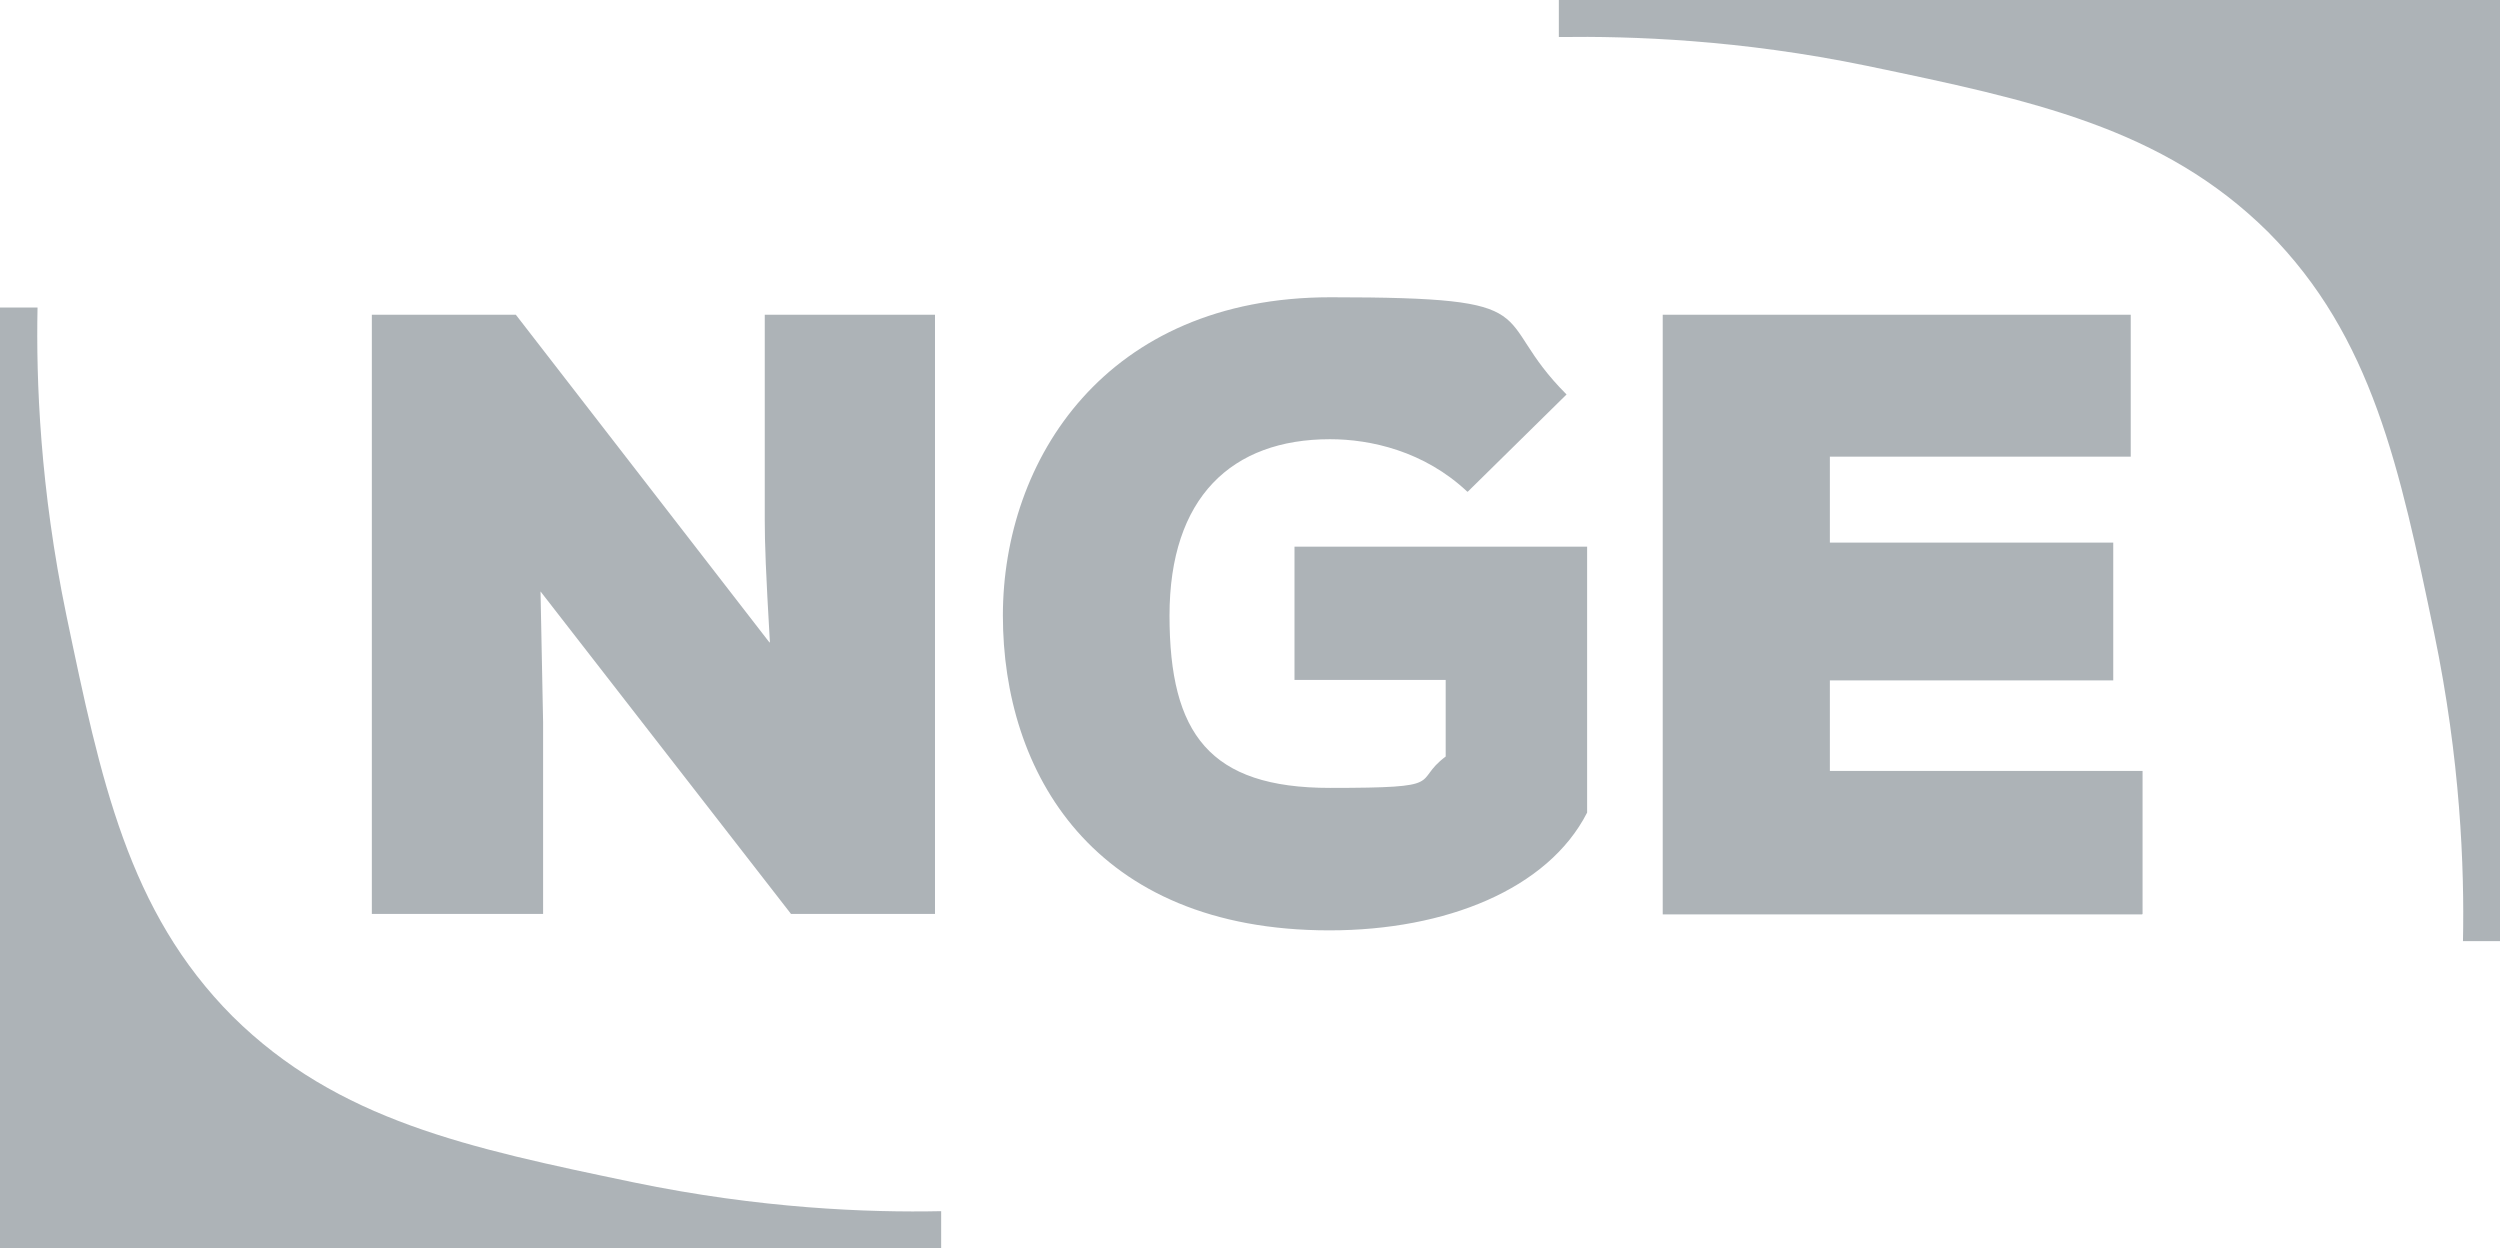
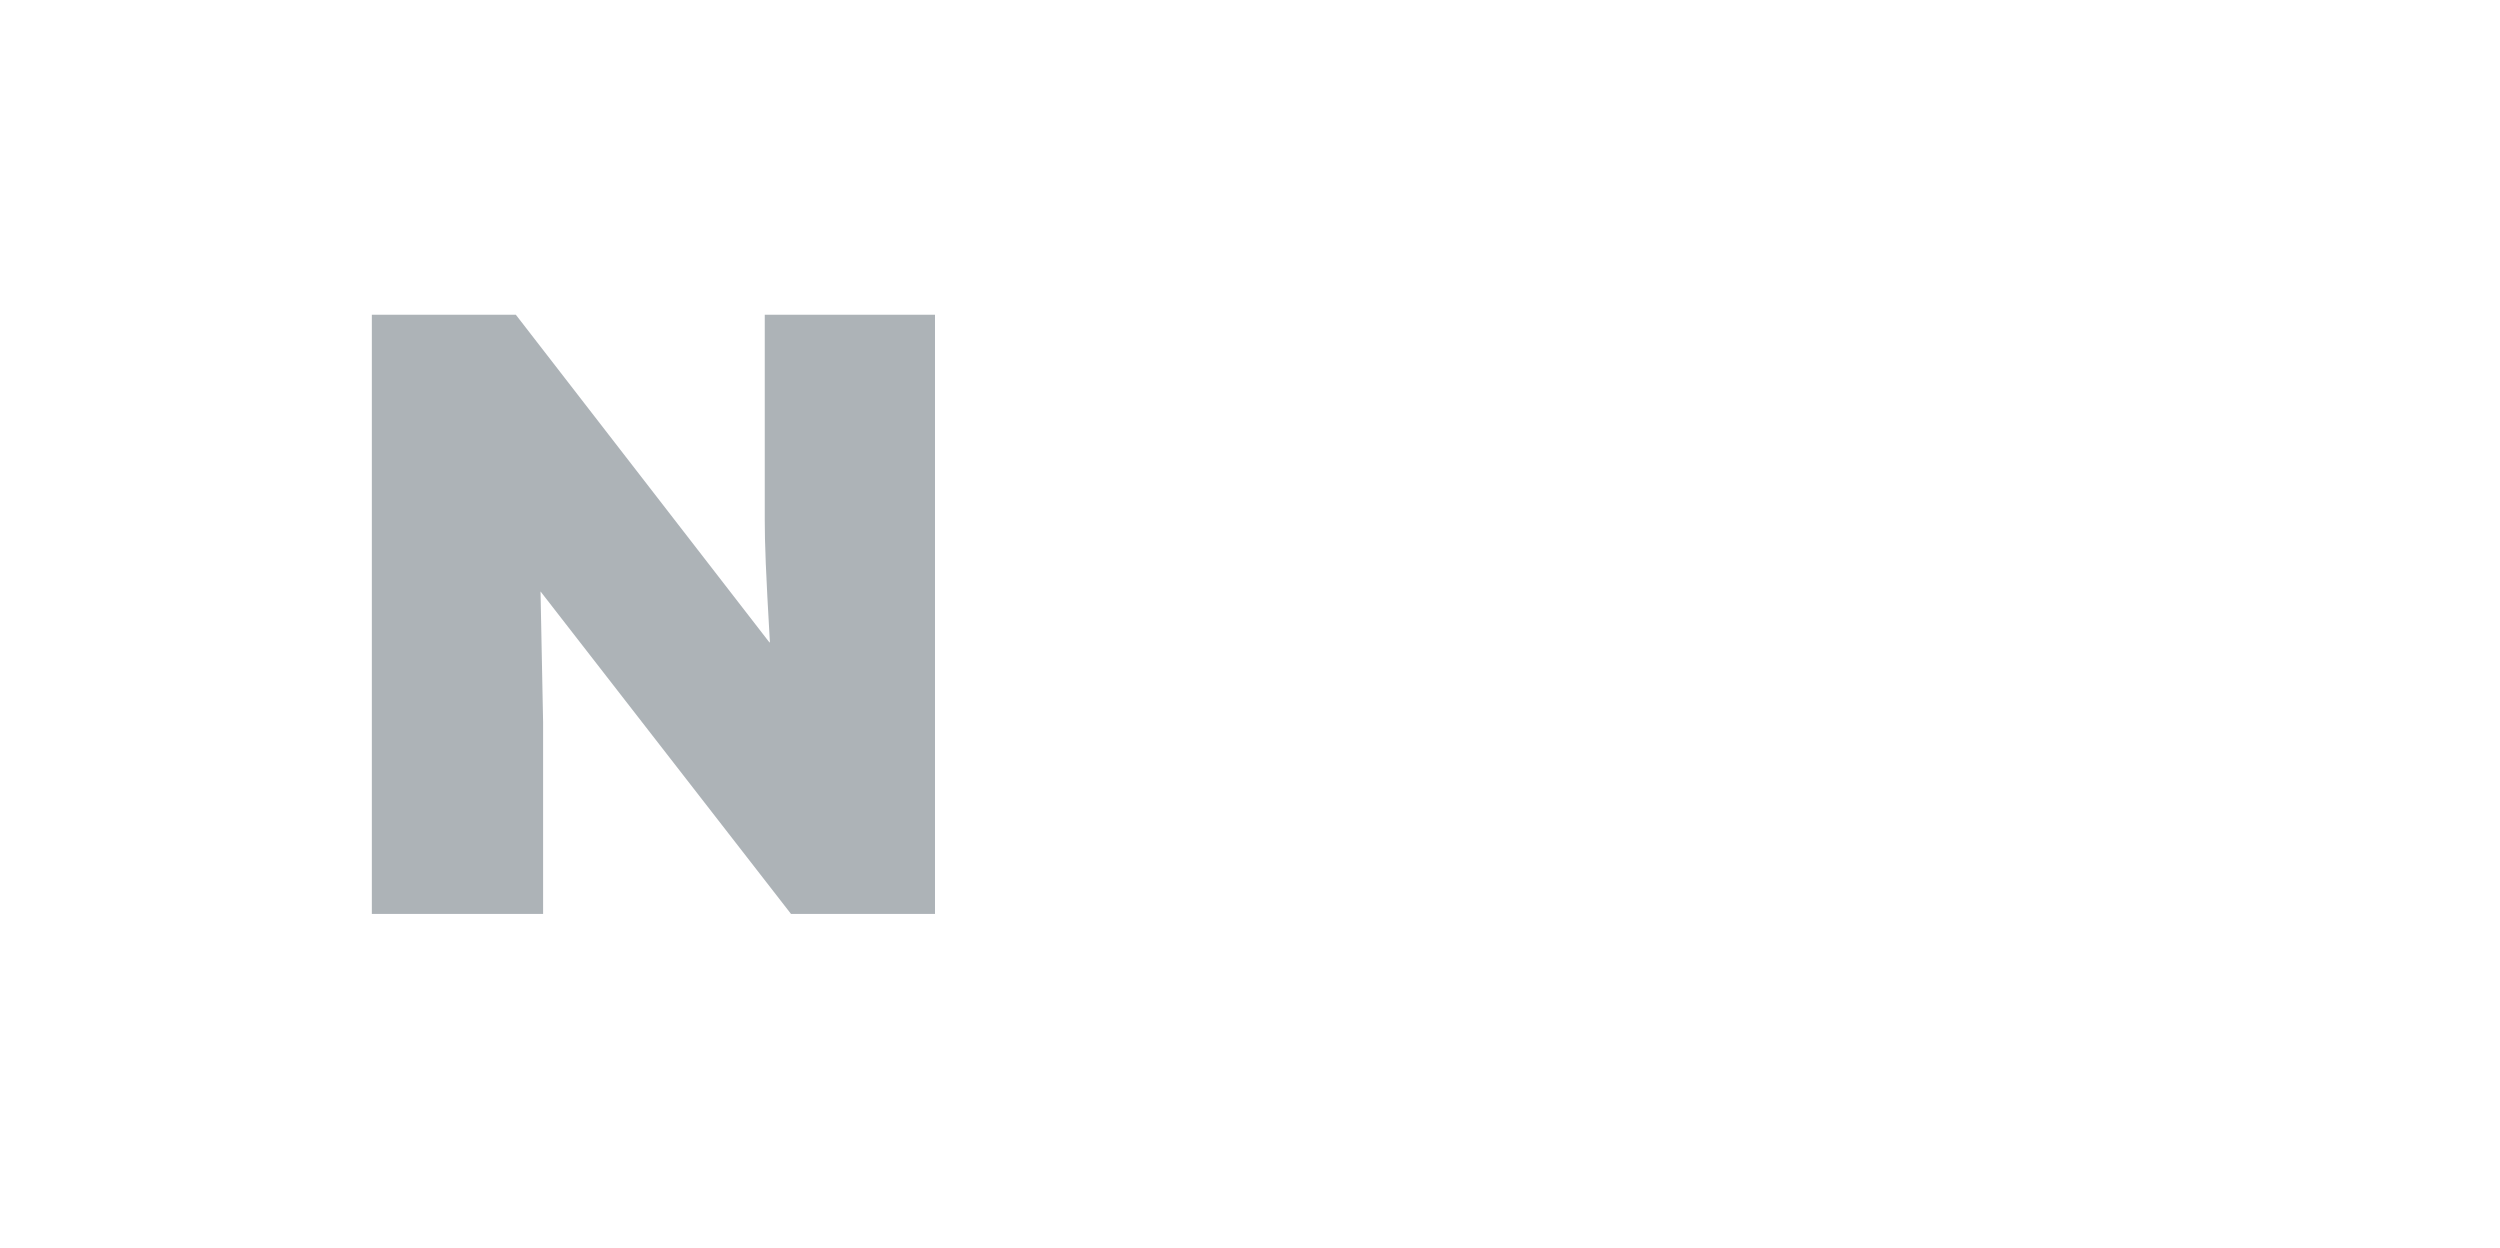
<svg xmlns="http://www.w3.org/2000/svg" id="Calque_1" version="1.1" viewBox="0 0 486.1 242.7">
  <defs>
    <style>
      .st0 {
        fill: #5b6770;
      }

      .st1 {
        opacity: .5;
      }
    </style>
  </defs>
  <g class="st1">
-     <path class="st0" d="M486.1,183V0h-183v7.2c14.2-.2,35.2.5,59.9,5.6,32.1,6.7,57.5,12,78,32.3,20.3,20.4,25.6,45.9,32.3,78,5.1,24.6,5.9,45.6,5.6,59.9h7.3Z" />
-     <path class="st0" d="M0,59.7v183h183v-7.2c-14.2.3-35.2-.5-59.8-5.6-32.1-6.7-57.5-12-78-32.3-20.3-20.4-25.6-45.9-32.3-78-5.1-24.6-5.9-45.6-5.6-59.8H0Z" />
    <g>
      <path class="st0" d="M149.7,124.9c-.8-13.7-1-19.2-1-23.8v-39.9h33.1v116.5h-28l-48.7-62.7.5,25.4v37.3h-33.3V61.2h28l49.3,63.7Z" />
-       <path class="st0" d="M285.3,95.6c-8.4-7.9-18.8-10.2-26.7-10.2-19.1,0-31.2,11.3-31.2,34.3s7.8,33.5,31.2,33.5,15.8-1.1,22.5-6.1v-14.9h-29.4v-25.9h56.9v51.7c-7.6,14.9-27.5,22.9-50.1,22.9-46.1,0-63.5-30.9-63.5-61.2s20-61.9,63.7-61.9,30.4,3.4,45.9,18.9l-19.2,18.9Z" />
-       <path class="st0" d="M416.5,177.8h-93.2V61.2h91v27.6h-58.5v16.7h55.1v26.8h-55.1v17.6h60.8v27.8Z" />
    </g>
  </g>
</svg>